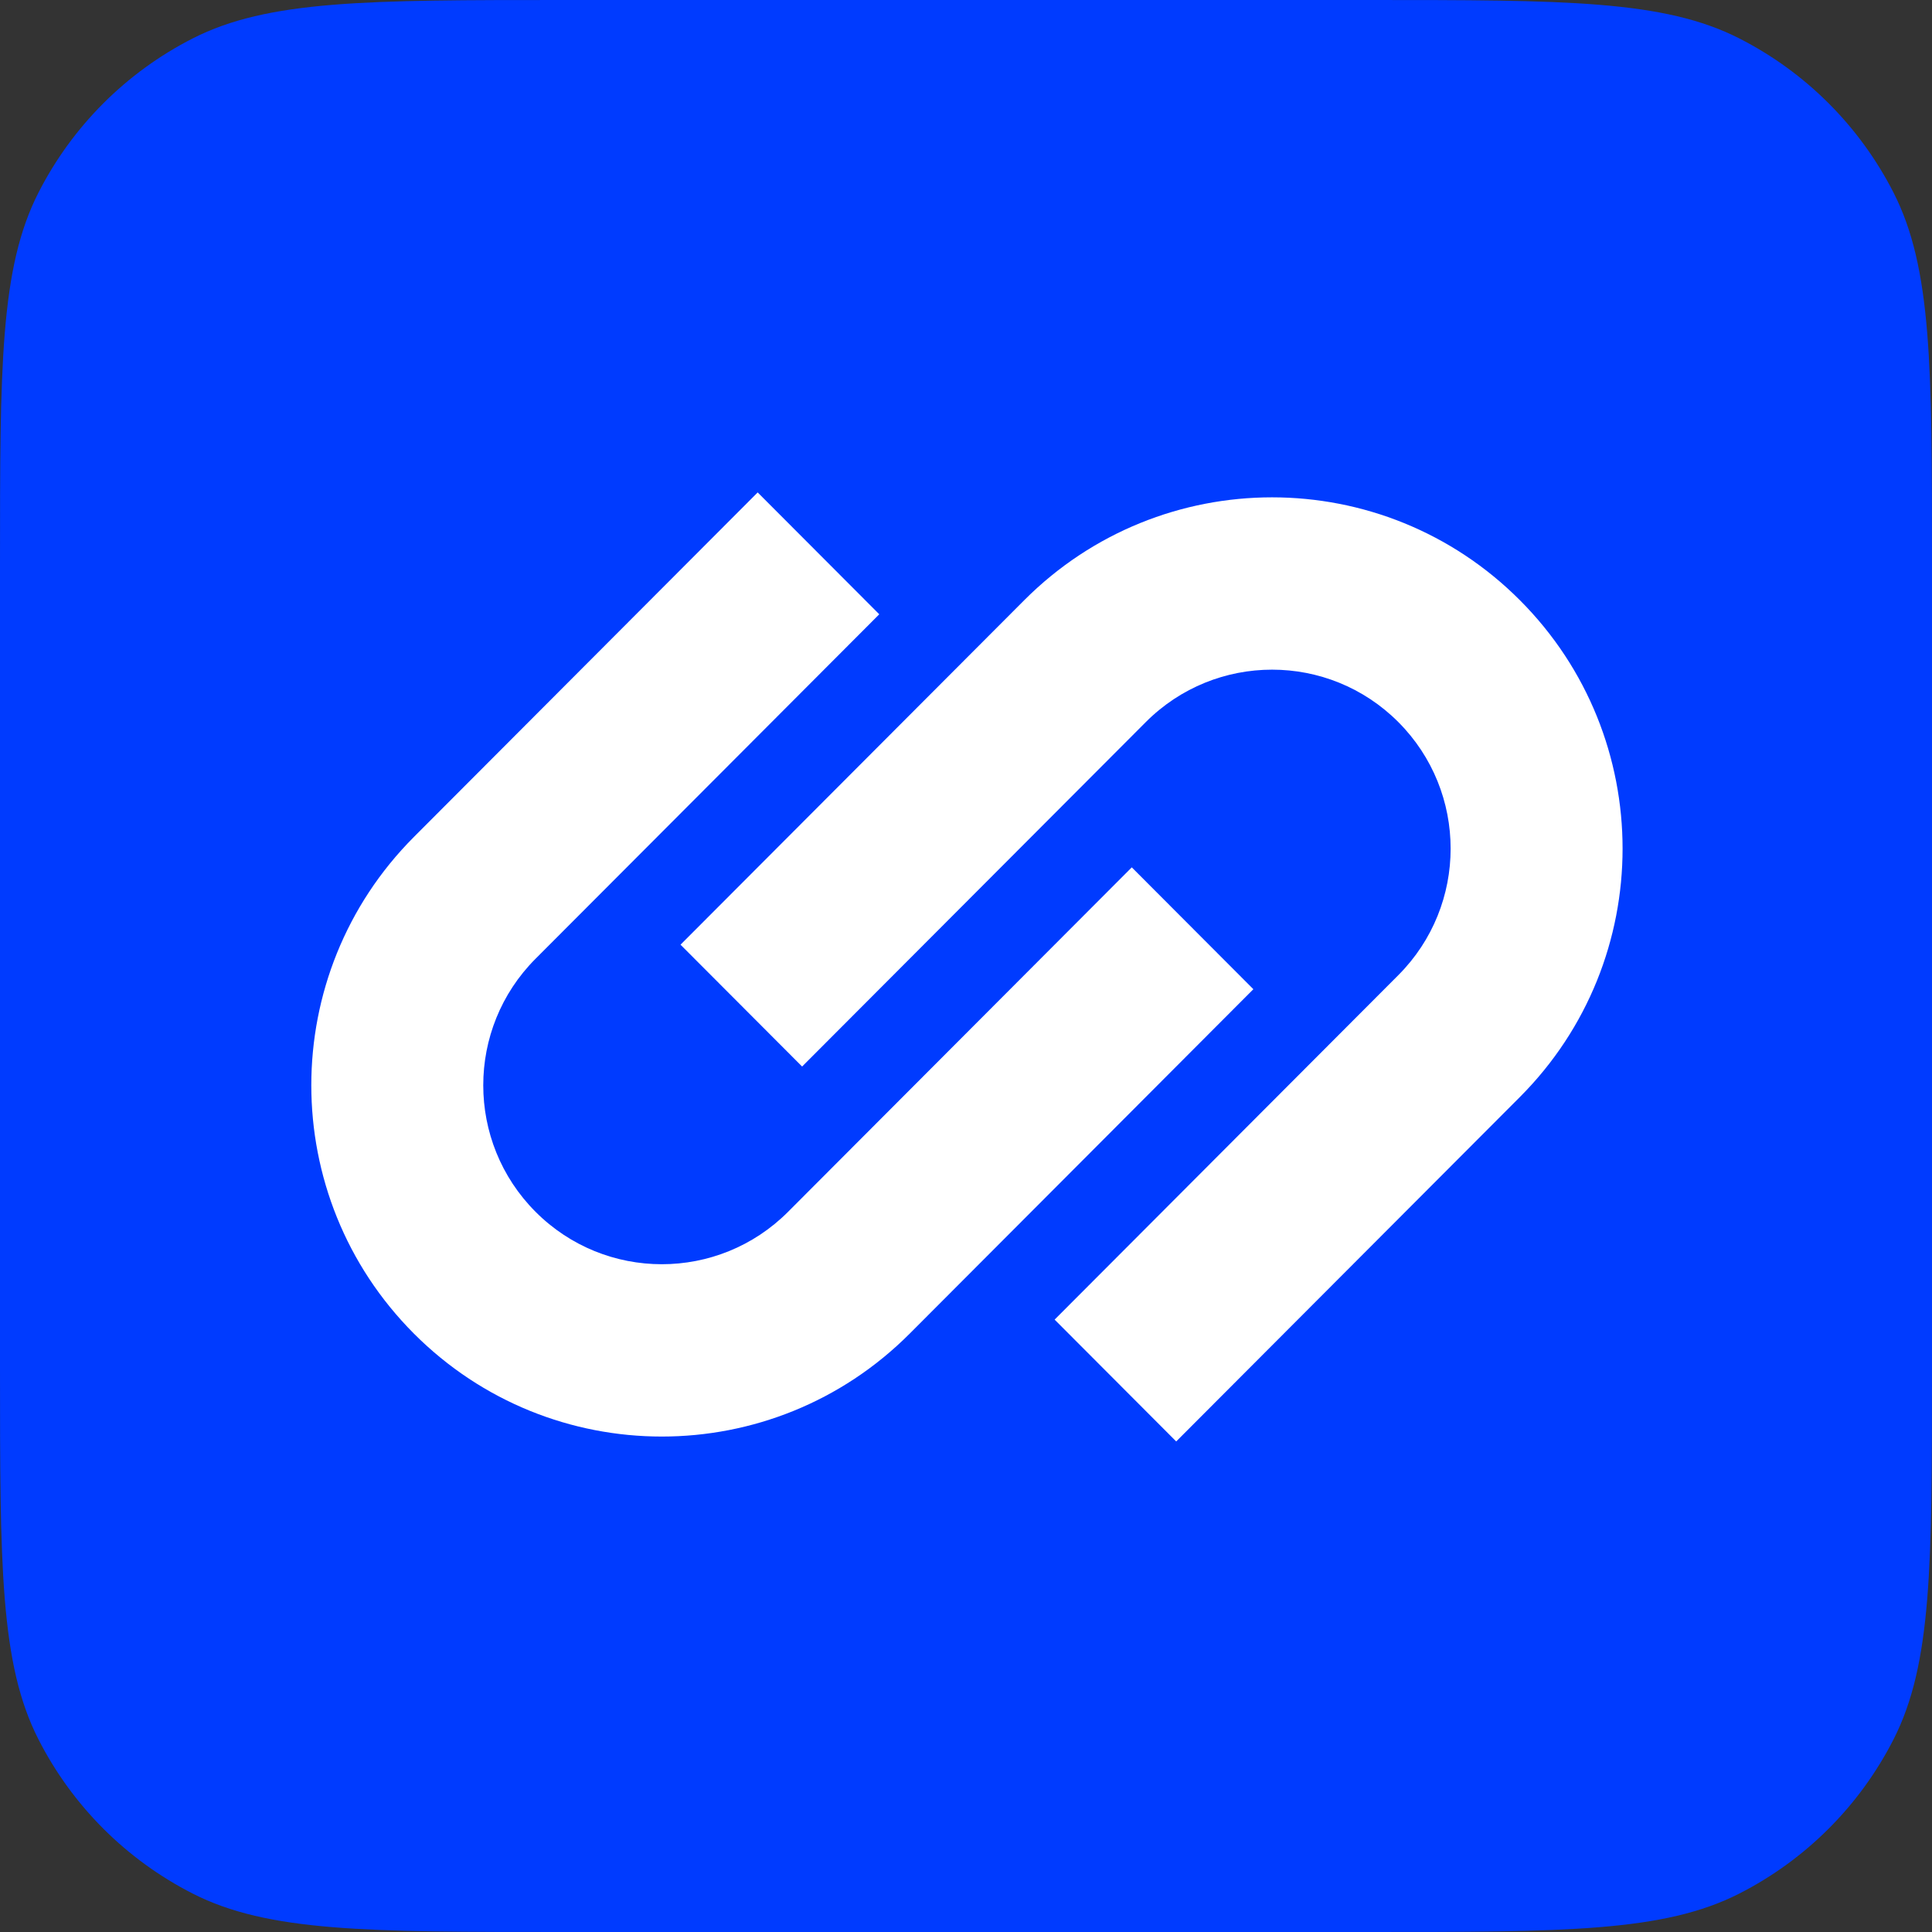
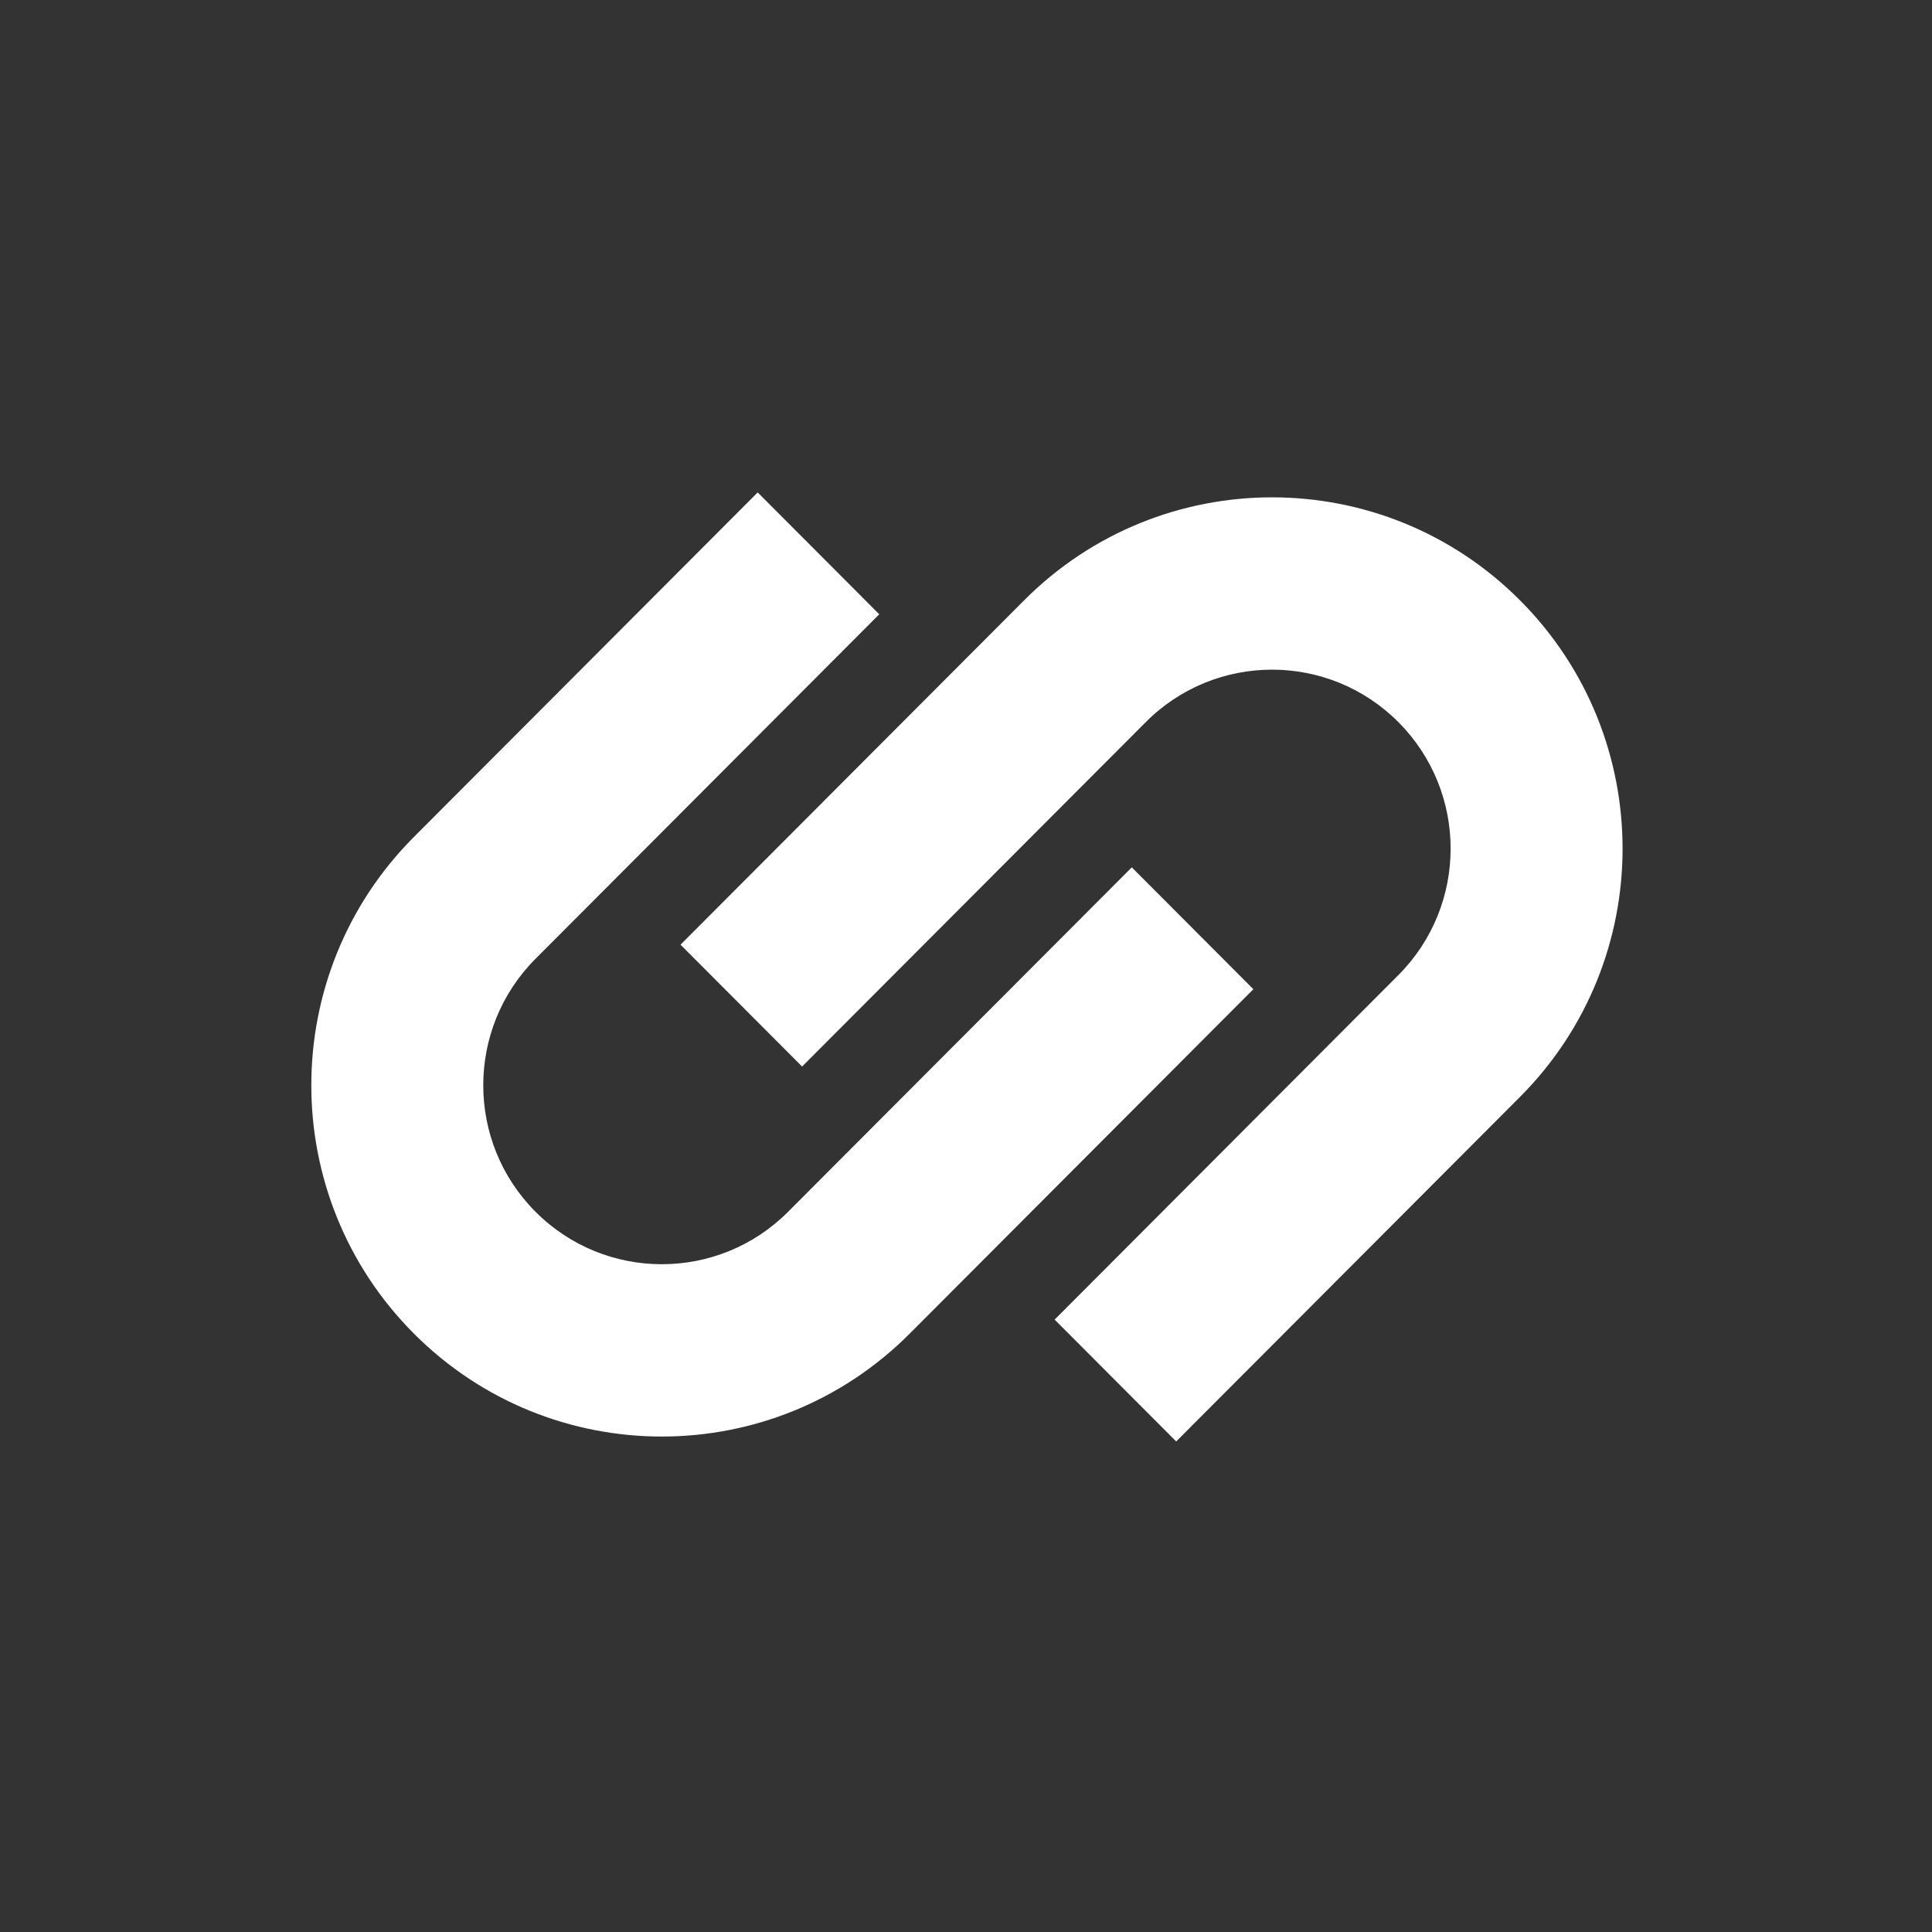
<svg xmlns="http://www.w3.org/2000/svg" width="512" height="512" viewBox="0 0 512 512" fill="none">
  <rect x="0" y="0" width="512" height="512" fill="#333333" stroke="none" />
-   <path d="M0 149.6C0 97.235 0 71.053 10.191 51.052C19.155 33.459 33.459 19.155 51.052 10.191C71.053 0 97.235 0 149.6 0H362.4C414.765 0 440.947 0 460.948 10.191C478.541 19.155 492.845 33.459 501.809 51.052C512 71.053 512 97.235 512 149.6V362.4C512 414.765 512 440.947 501.809 460.948C492.845 478.541 478.541 492.845 460.948 501.809C440.947 512 414.765 512 362.4 512H149.6C97.235 512 71.053 512 51.052 501.809C33.459 492.845 19.155 478.541 10.191 460.948C0 440.947 0 414.765 0 362.4V149.6Z" fill="#003BFF" />
  <path fill-rule="evenodd" clip-rule="evenodd" d="M370.573 191.357C352.093 172.837 322.132 172.837 303.652 191.357L212.566 282.642L180.345 250.351L271.431 159.065C307.706 122.711 366.519 122.711 402.794 159.065C439.069 195.419 439.069 254.361 402.794 290.715L311.707 382L279.486 349.709L370.573 258.423C389.052 239.904 389.052 209.877 370.573 191.357ZM233.014 162.791L141.927 254.077C123.448 272.596 123.448 302.623 141.927 321.143C160.407 339.663 190.368 339.663 208.848 321.143L299.934 229.858L332.155 262.149L241.069 353.435C204.794 389.789 145.981 389.789 109.706 353.435C73.431 317.081 73.431 258.139 109.706 221.785L200.793 130.5L233.014 162.791Z" fill="white" />
</svg>